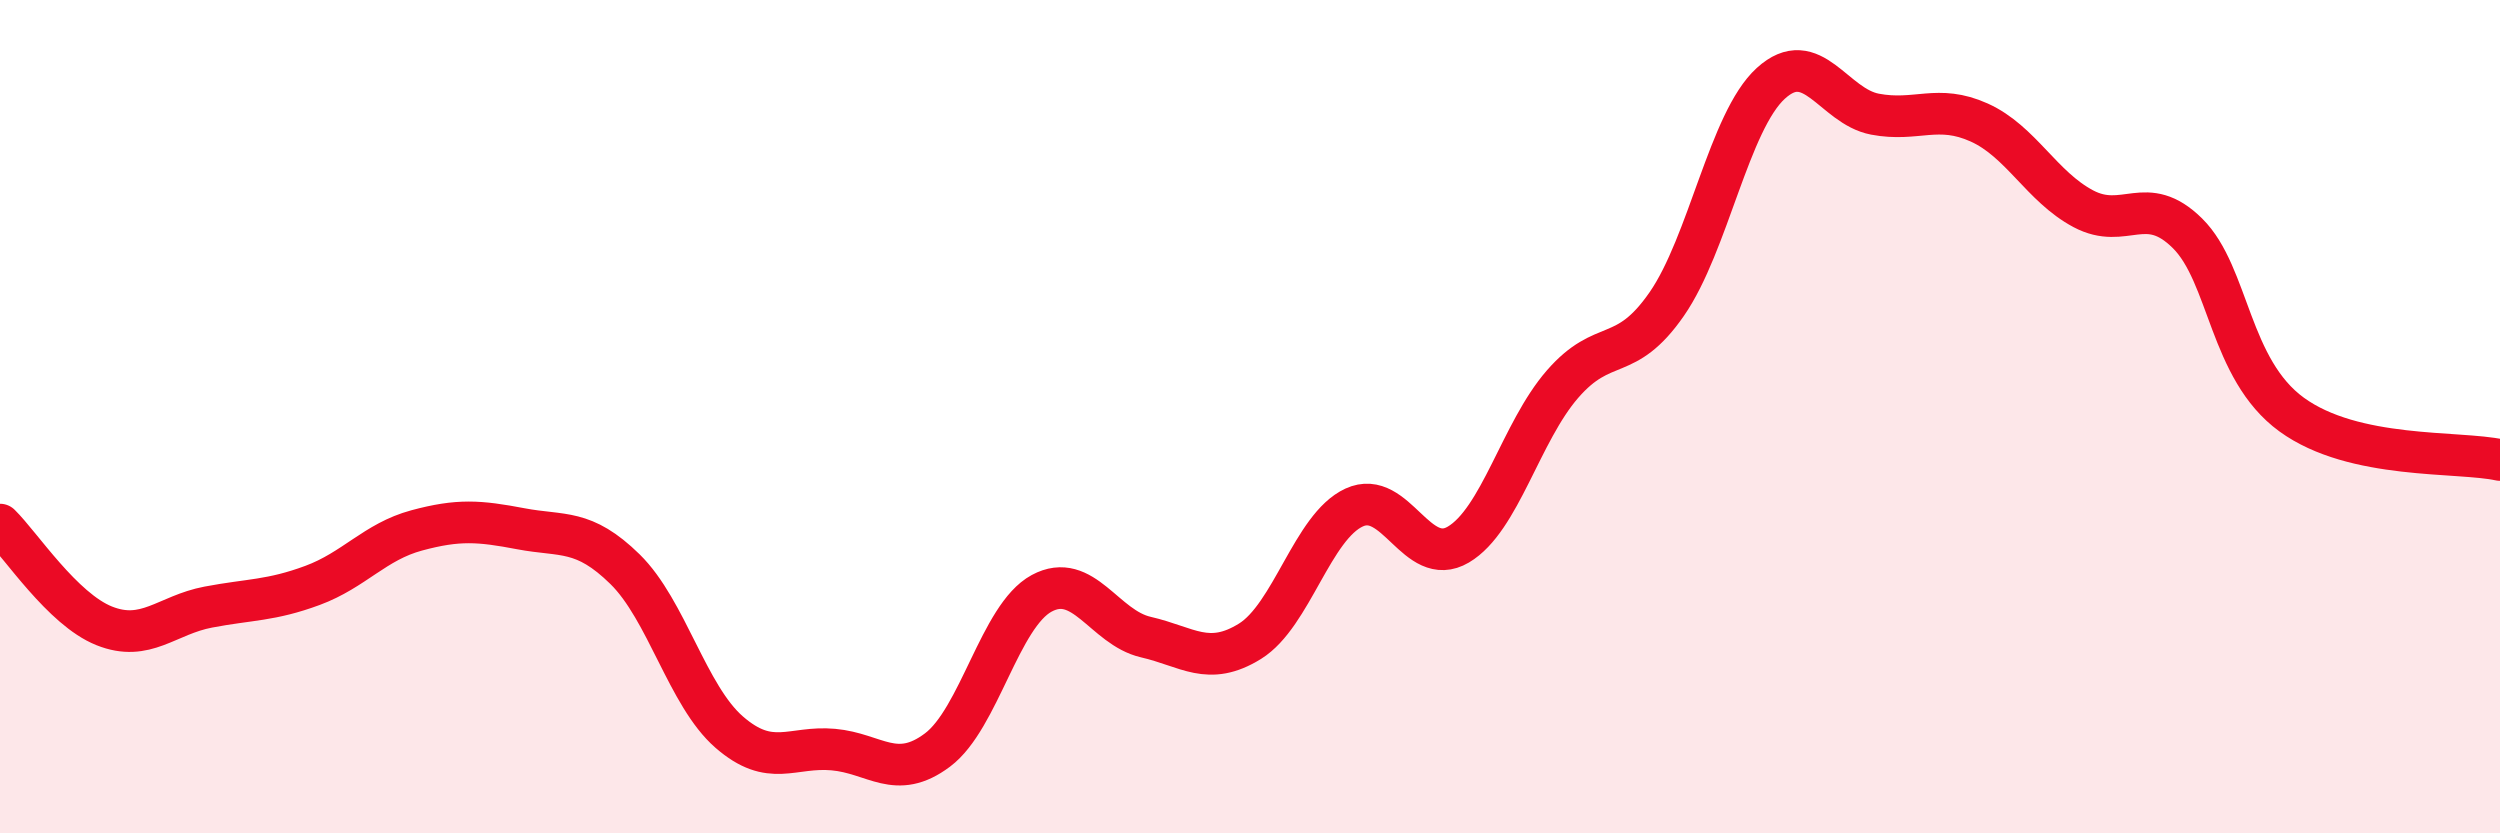
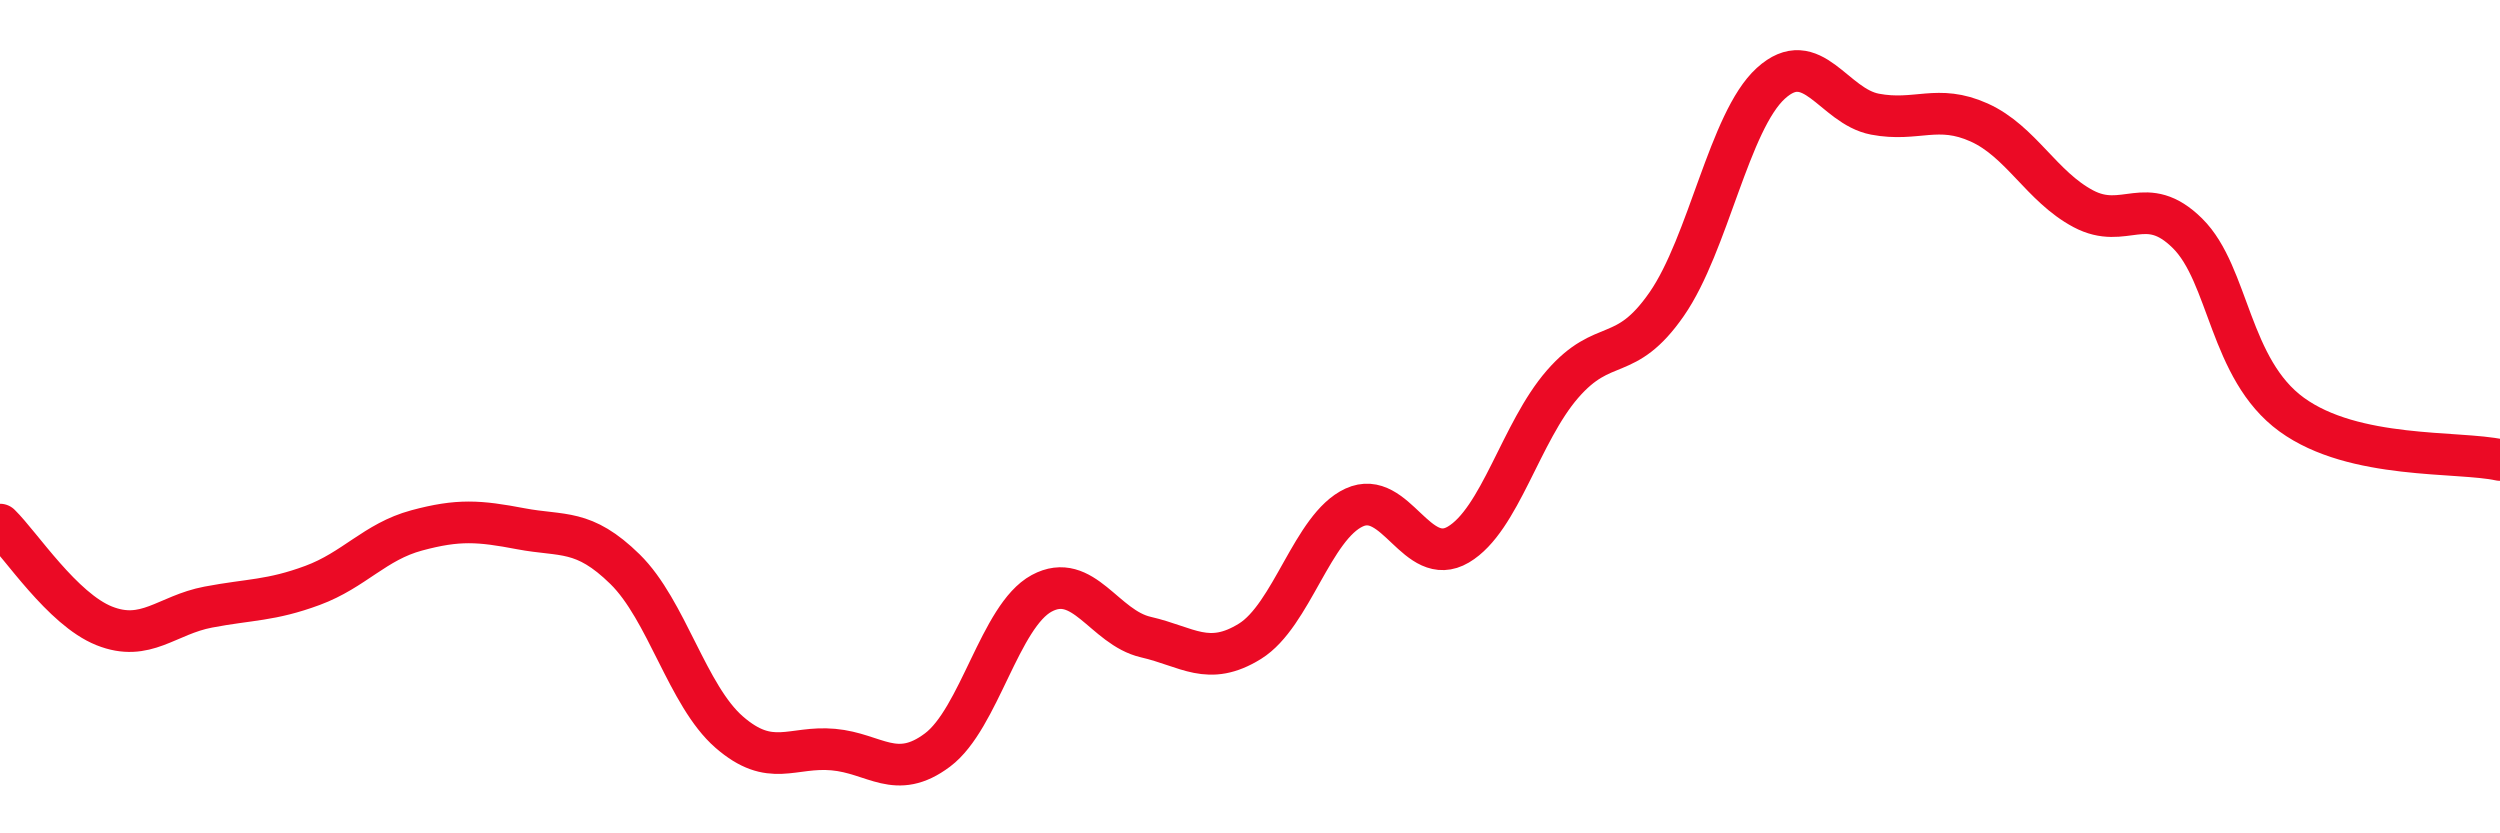
<svg xmlns="http://www.w3.org/2000/svg" width="60" height="20" viewBox="0 0 60 20">
-   <path d="M 0,12.59 C 0.5,13.08 1.5,14.62 2.5,15.02 C 3.5,15.42 4,14.76 5,14.57 C 6,14.38 6.5,14.42 7.5,14.05 C 8.5,13.68 9,13 10,12.73 C 11,12.46 11.5,12.5 12.5,12.69 C 13.5,12.88 14,12.68 15,13.66 C 16,14.64 16.5,16.7 17.5,17.57 C 18.5,18.44 19,17.9 20,17.99 C 21,18.08 21.5,18.75 22.5,18 C 23.5,17.25 24,14.78 25,14.24 C 26,13.7 26.5,15.06 27.5,15.29 C 28.5,15.52 29,16.01 30,15.39 C 31,14.77 31.5,12.64 32.5,12.18 C 33.5,11.72 34,13.66 35,13.07 C 36,12.48 36.5,10.37 37.5,9.22 C 38.5,8.07 39,8.74 40,7.3 C 41,5.86 41.5,2.91 42.5,2 C 43.5,1.09 44,2.55 45,2.74 C 46,2.93 46.5,2.49 47.5,2.94 C 48.5,3.39 49,4.48 50,5.01 C 51,5.54 51.5,4.61 52.5,5.6 C 53.5,6.59 53.5,8.86 55,9.95 C 56.5,11.04 59,10.82 60,11.04L60 20L0 20Z" fill="#EB0A25" opacity="0.1" stroke-linecap="round" stroke-linejoin="round" />
  <path d="M 0,12.59 C 0.5,13.08 1.5,14.62 2.5,15.02 C 3.5,15.42 4,14.76 5,14.57 C 6,14.38 6.5,14.42 7.5,14.05 C 8.5,13.68 9,13 10,12.73 C 11,12.46 11.5,12.5 12.5,12.69 C 13.5,12.88 14,12.68 15,13.66 C 16,14.64 16.5,16.7 17.5,17.57 C 18.5,18.44 19,17.9 20,17.99 C 21,18.08 21.5,18.75 22.5,18 C 23.5,17.25 24,14.78 25,14.24 C 26,13.7 26.5,15.06 27.5,15.29 C 28.5,15.52 29,16.01 30,15.39 C 31,14.77 31.5,12.64 32.5,12.18 C 33.5,11.72 34,13.66 35,13.07 C 36,12.48 36.5,10.37 37.5,9.22 C 38.5,8.07 39,8.74 40,7.3 C 41,5.86 41.5,2.91 42.5,2 C 43.5,1.09 44,2.55 45,2.74 C 46,2.93 46.5,2.49 47.5,2.94 C 48.5,3.39 49,4.48 50,5.01 C 51,5.54 51.5,4.61 52.5,5.6 C 53.5,6.59 53.5,8.86 55,9.95 C 56.5,11.04 59,10.82 60,11.04" stroke="#EB0A25" stroke-width="1" fill="none" stroke-linecap="round" stroke-linejoin="round" />
</svg>